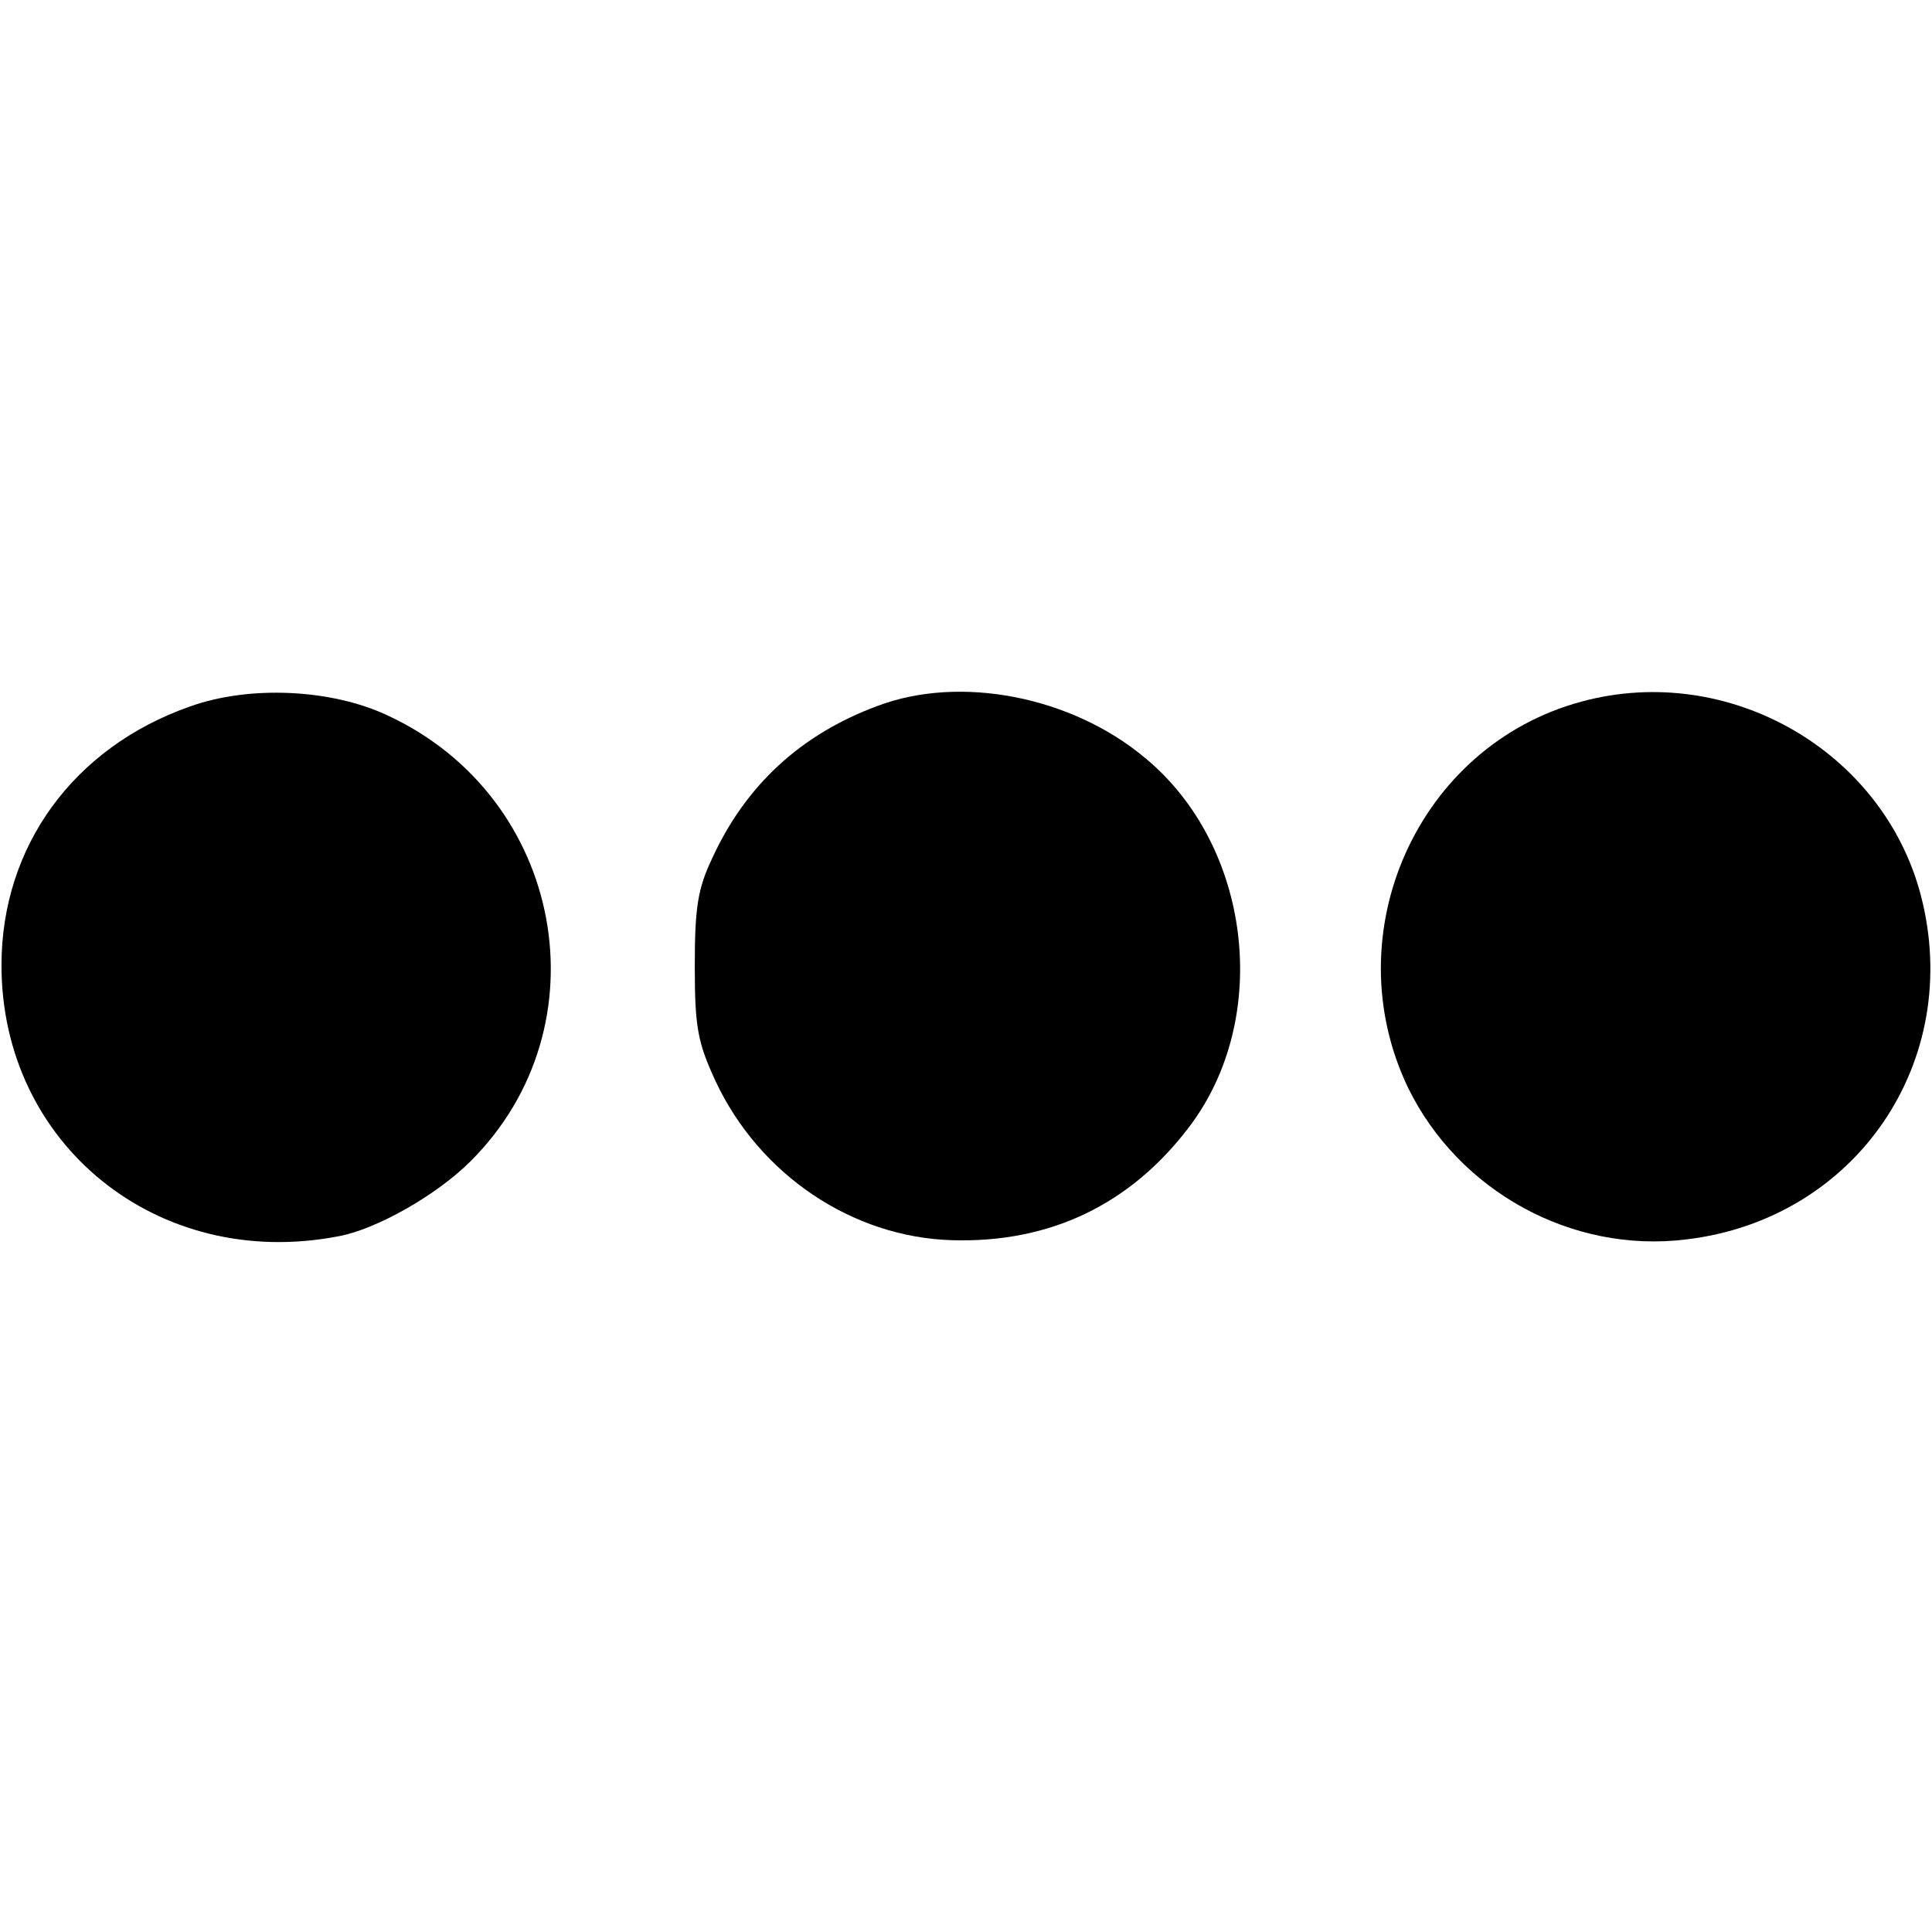
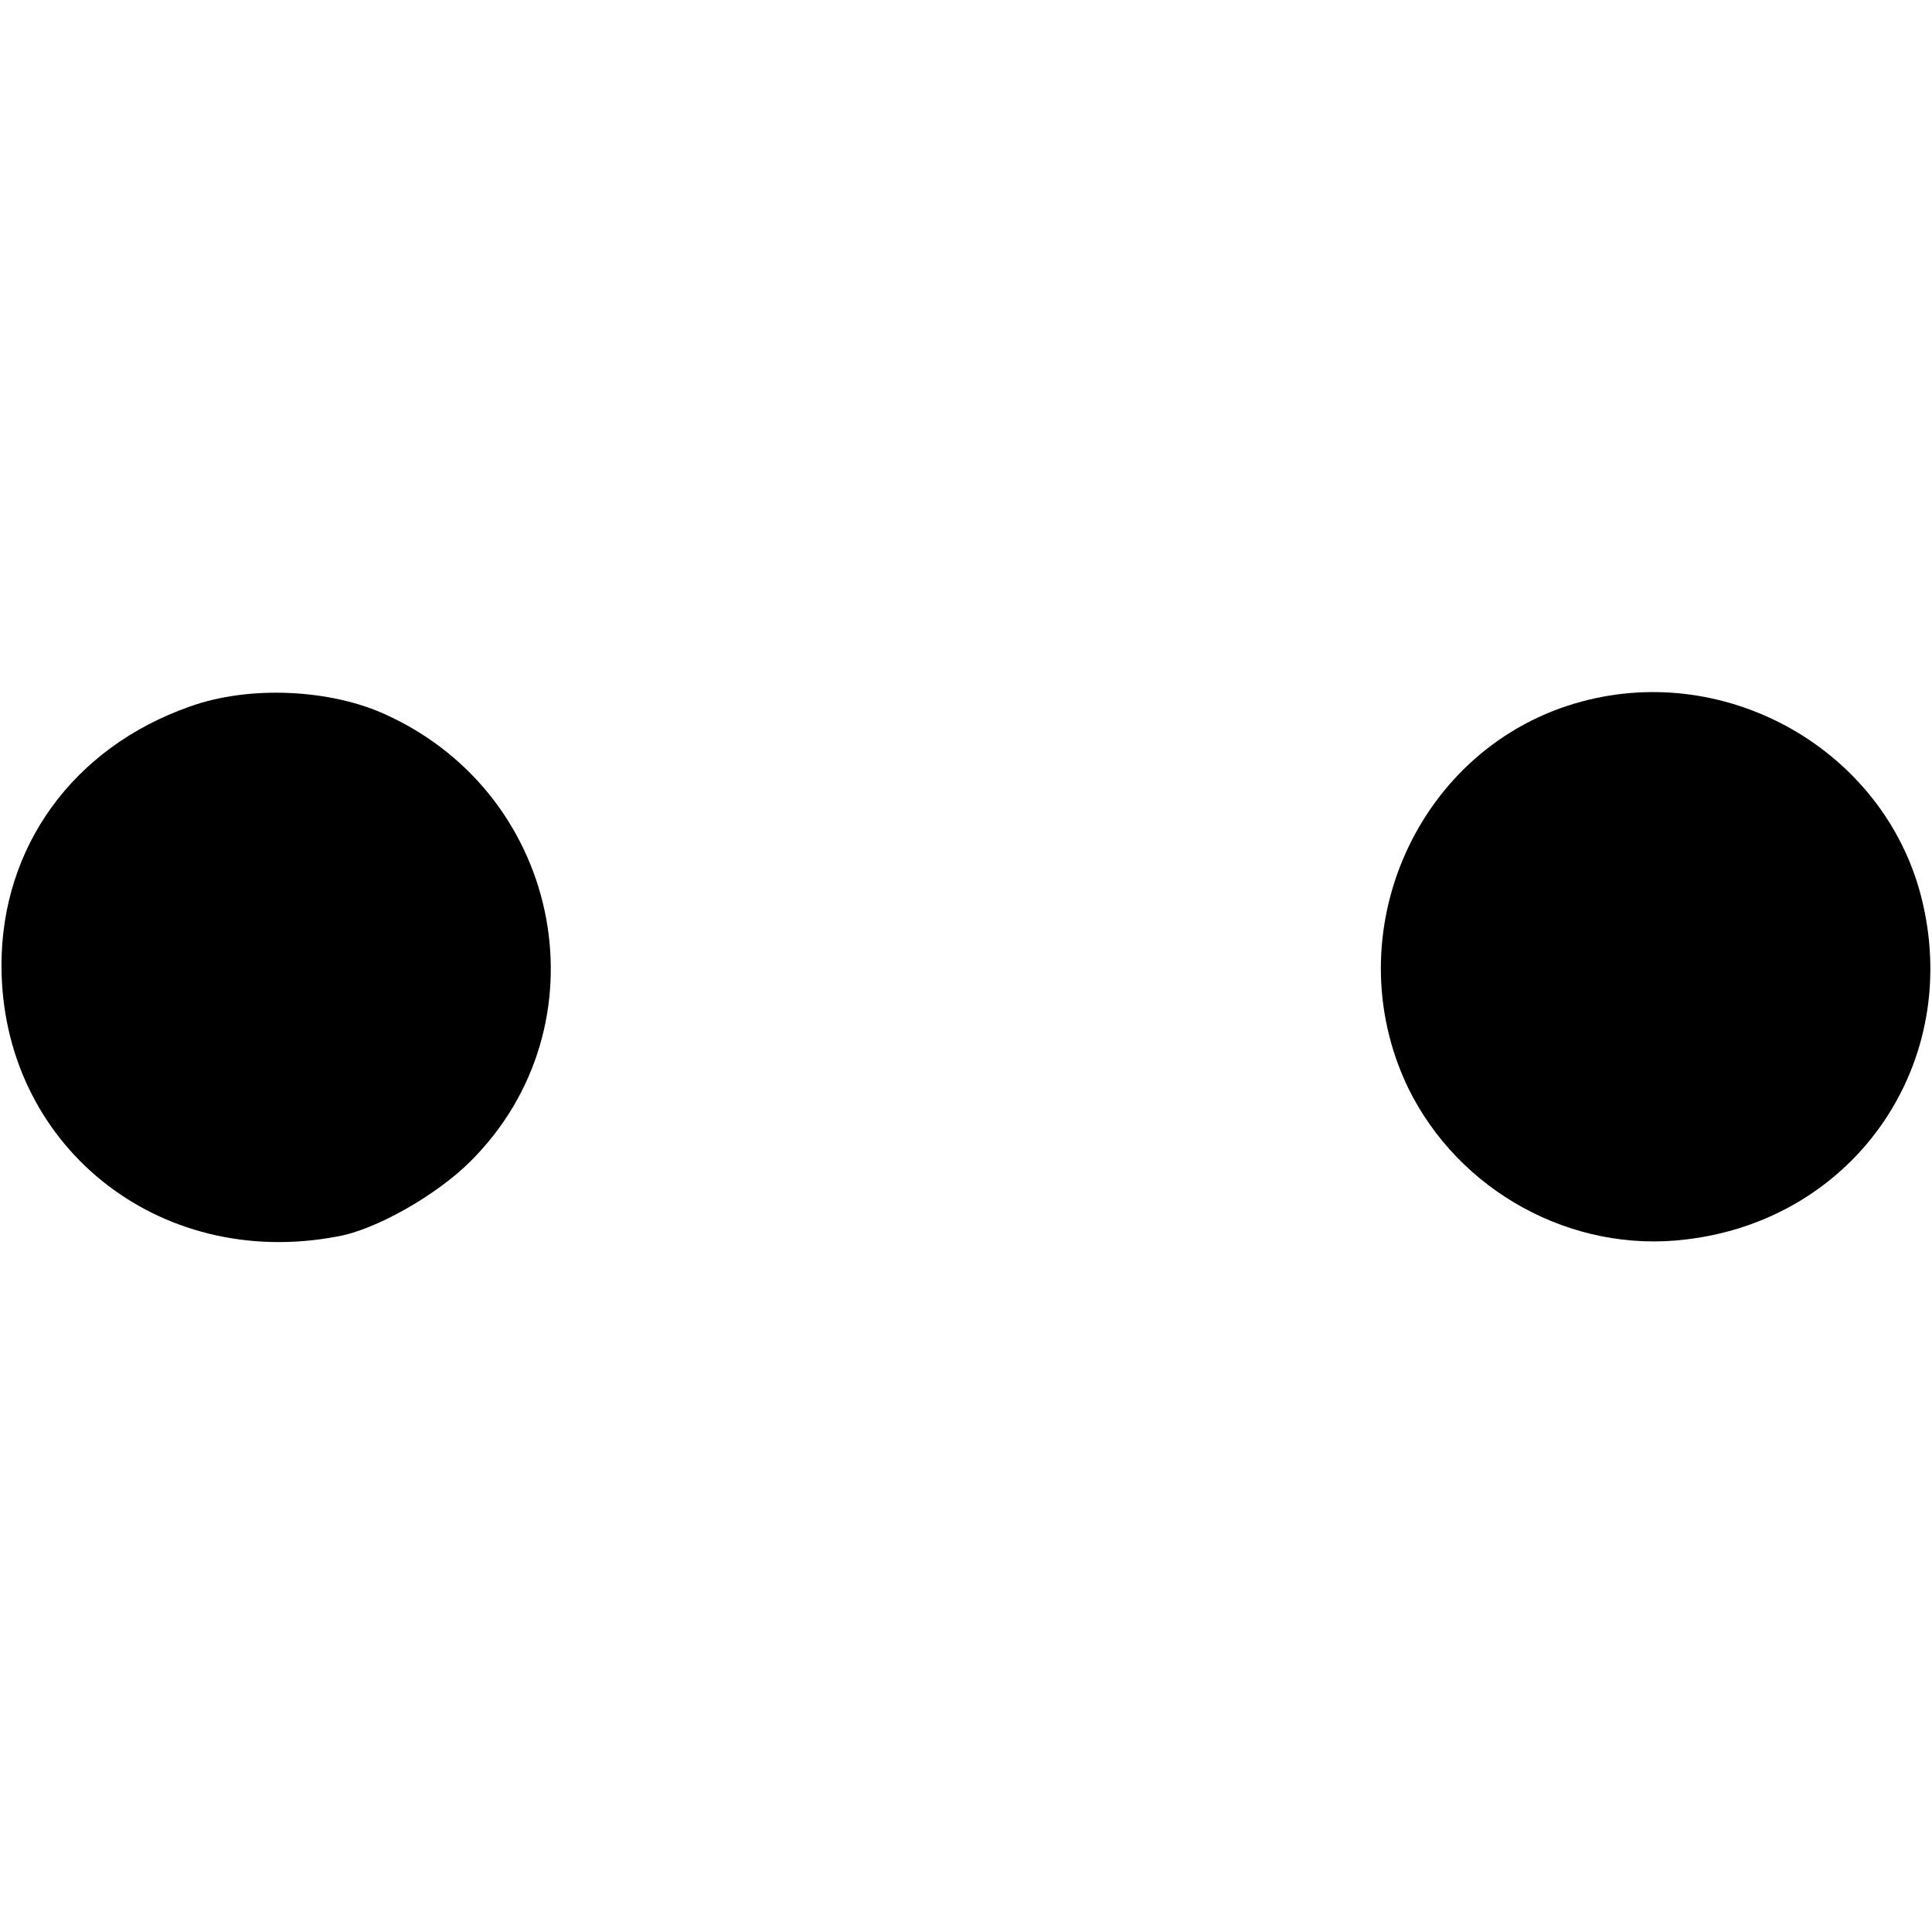
<svg xmlns="http://www.w3.org/2000/svg" version="1.0" width="260pt" height="260pt" viewBox="0 0 260 260" preserveAspectRatio="xMidYMid meet">
  <g transform="translate(0,260) scale(0.1,-0.1)" fill="#000000" stroke="none">
    <path d="M255 1649 c-156 -55 -253 -188 -253 -348 0 -241 210 -411 452 -365 52 9 134 56 179 101 183 182 126 490 -111 600 -76 36 -187 41 -267 12z" />
-     <path d="M1181 1650 c-103 -38 -178 -107 -223 -206 -19 -40 -23 -66 -23 -144 0 -83 4 -103 28 -155 59 -126 184 -210 318 -214 132 -4 240 48 319 152 112 147 84 379 -59 497 -99 83 -249 112 -360 70z" />
    <path d="M2129 1656 c-221 -59 -334 -312 -234 -520 68 -139 220 -223 374 -204 229 27 374 240 316 463 -51 195 -259 314 -456 261z" />
  </g>
</svg>